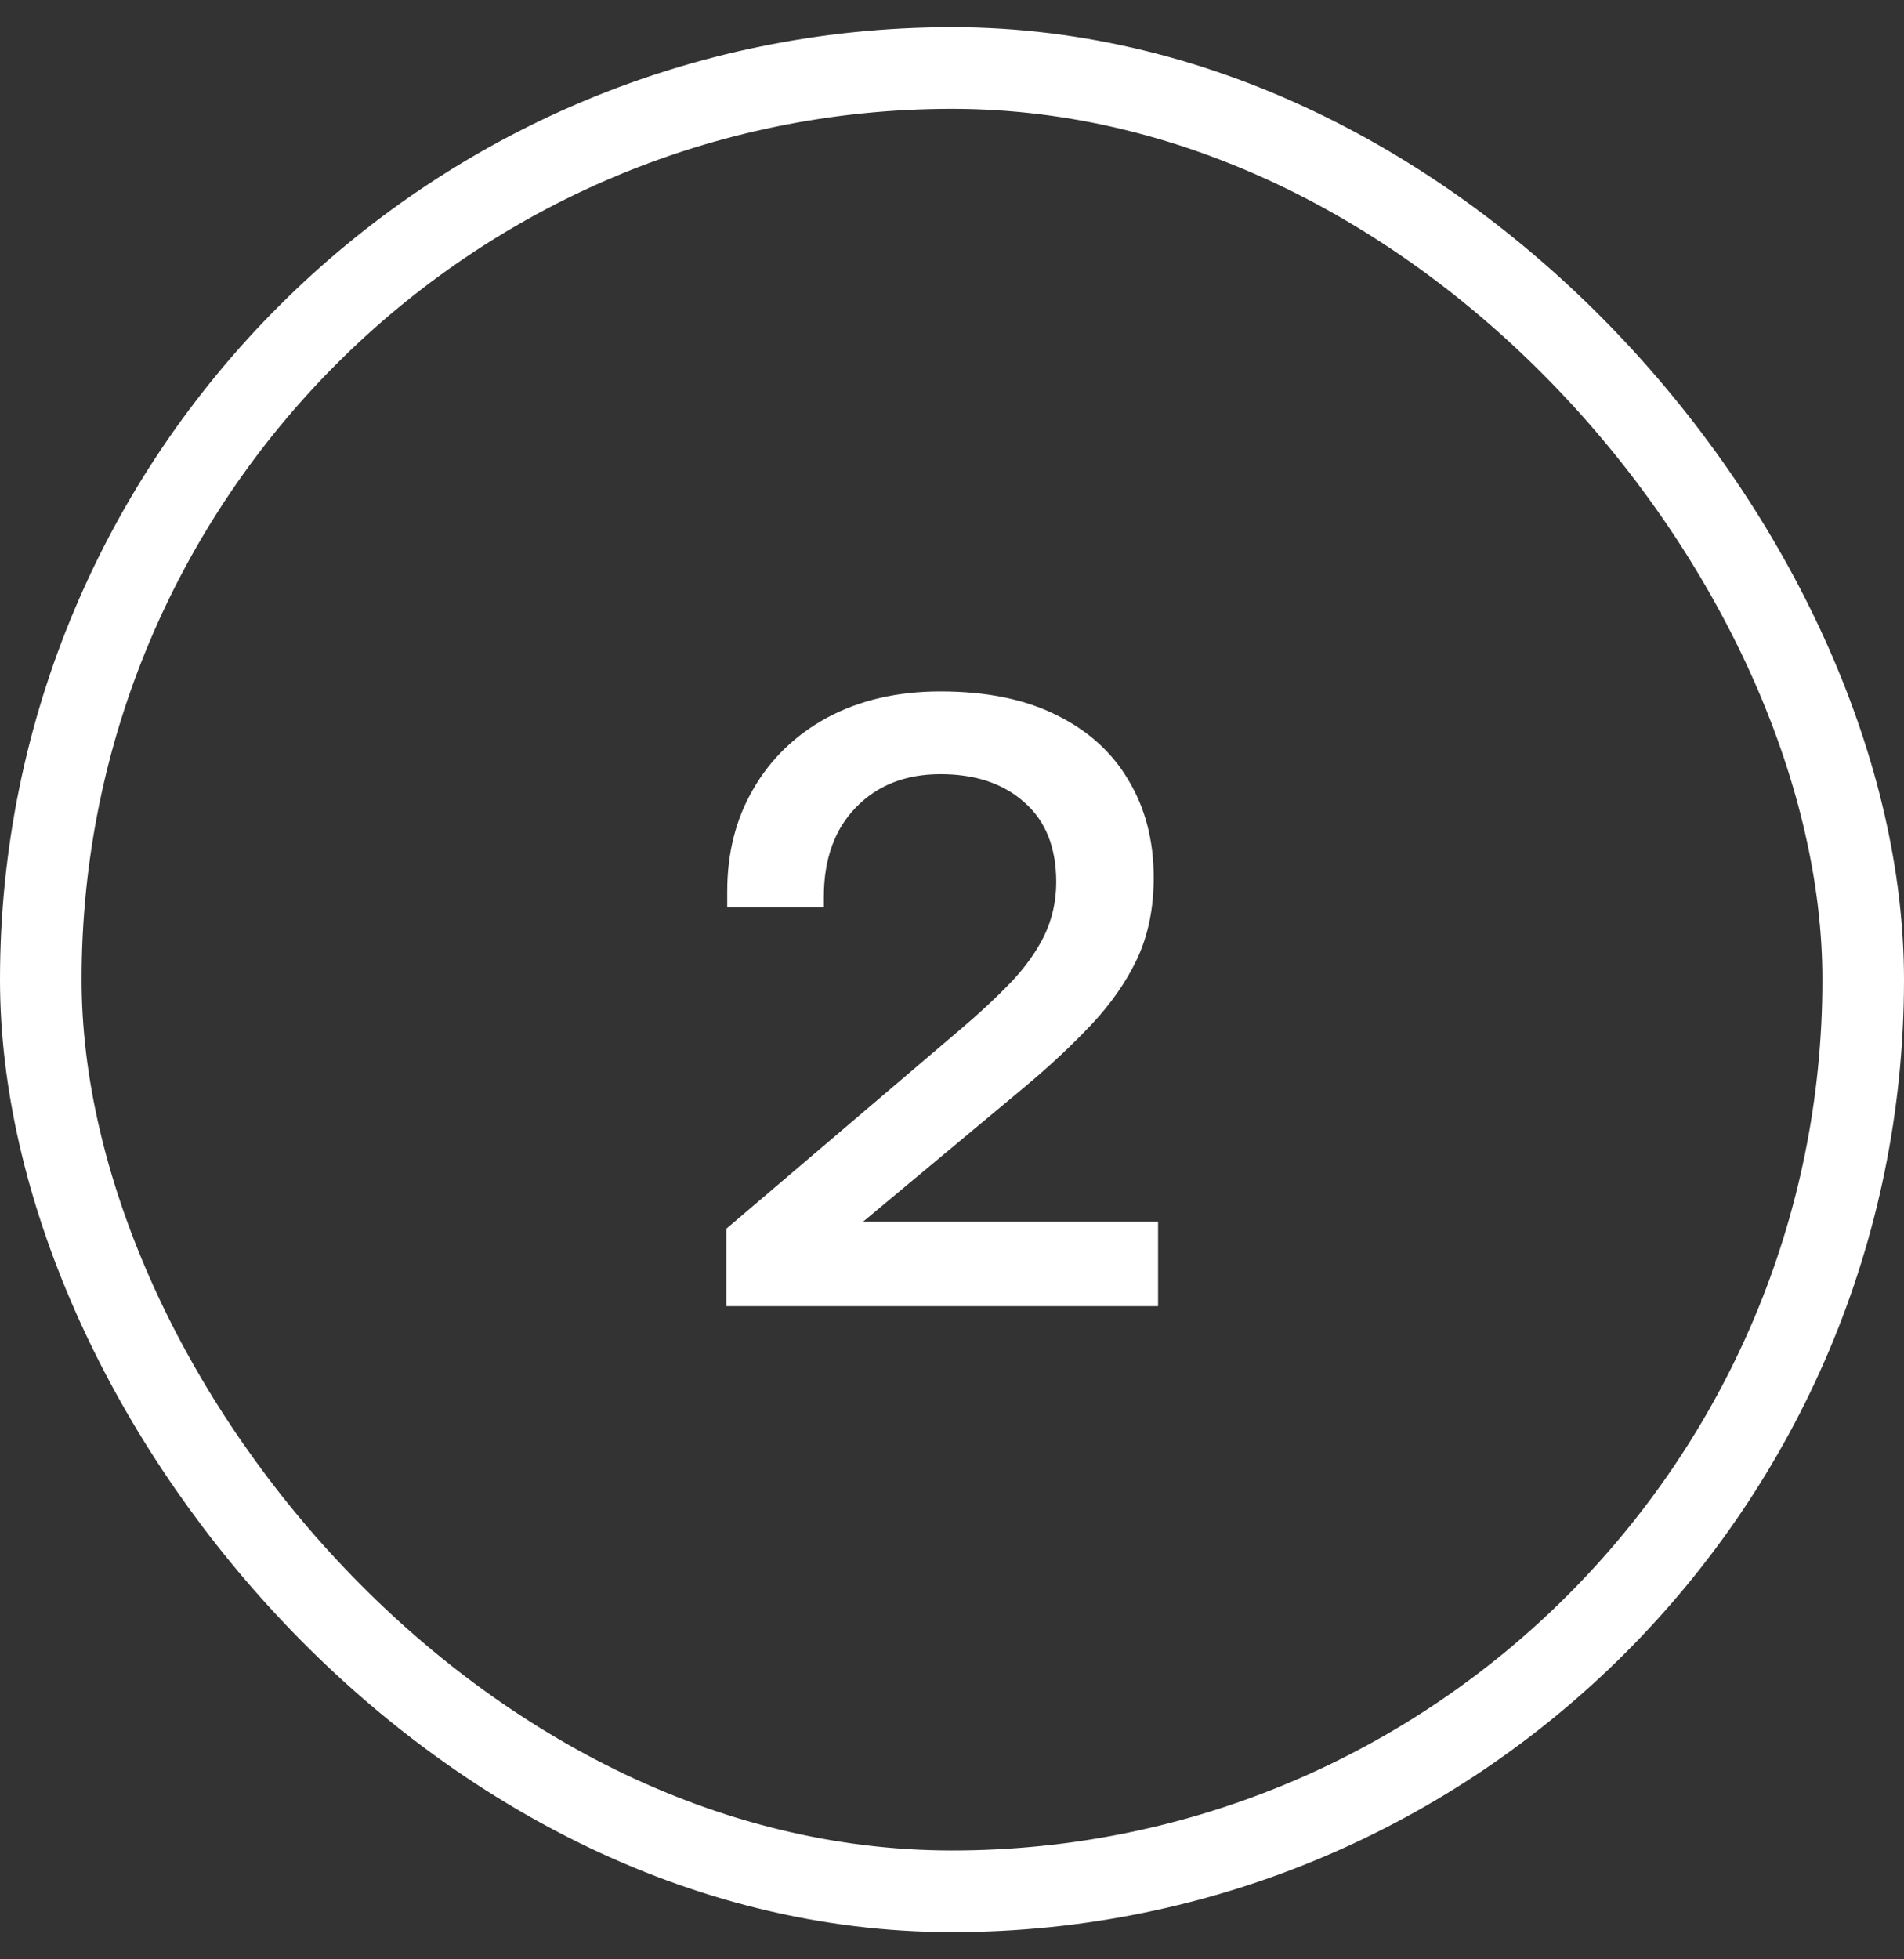
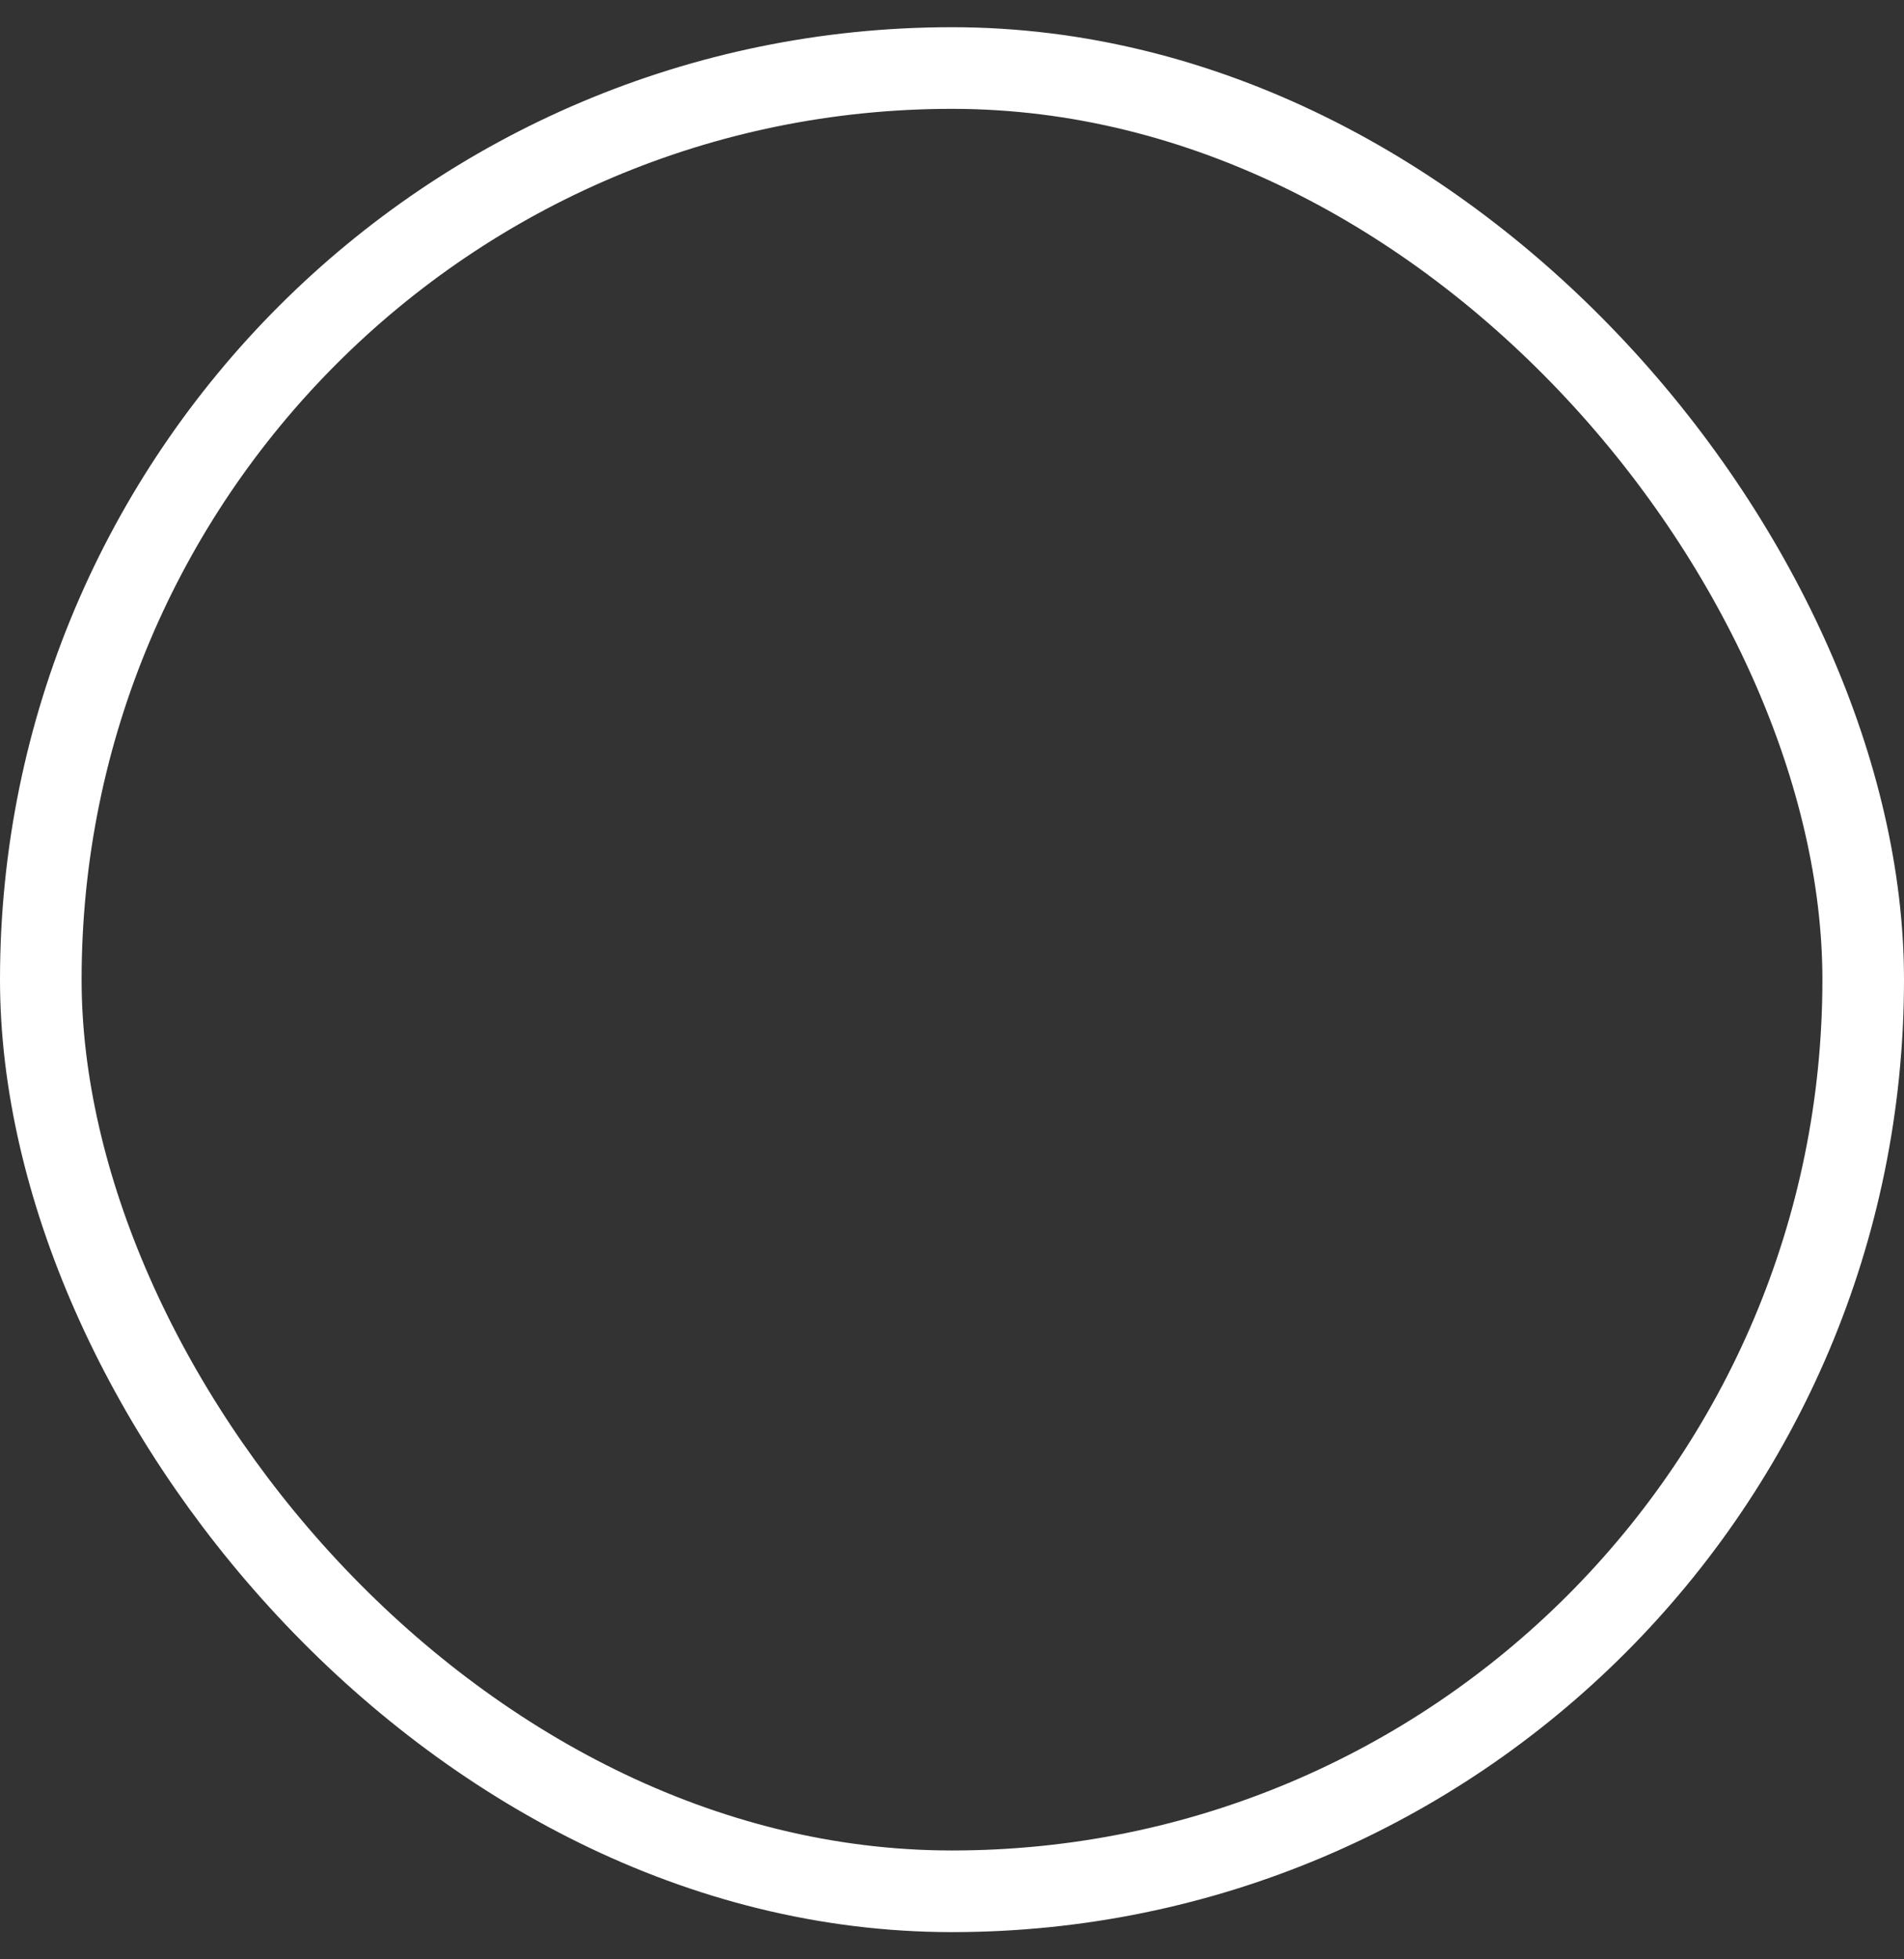
<svg xmlns="http://www.w3.org/2000/svg" width="35" height="36" viewBox="0 0 35 36" fill="none">
  <rect x="0" y="0" width="35" height="36" fill="#333333" stroke="none" />
  <rect x="0.75" y="1.25" width="33.5" height="33.5" rx="16.75" stroke="white" stroke-width="1.5" />
-   <path d="M13.352 22.576L17.656 18.912C17.997 18.624 18.301 18.341 18.568 18.064C18.835 17.787 19.043 17.499 19.192 17.2C19.341 16.891 19.416 16.56 19.416 16.208C19.416 15.568 19.219 15.077 18.824 14.736C18.44 14.395 17.928 14.224 17.288 14.224C16.648 14.224 16.131 14.427 15.736 14.832C15.341 15.237 15.144 15.787 15.144 16.48V16.672H13.368V16.384C13.368 15.669 13.528 15.04 13.848 14.496C14.168 13.941 14.621 13.504 15.208 13.184C15.805 12.864 16.499 12.704 17.288 12.704C18.131 12.704 18.84 12.848 19.416 13.136C20.003 13.424 20.445 13.824 20.744 14.336C21.053 14.848 21.208 15.445 21.208 16.128C21.208 16.683 21.107 17.179 20.904 17.616C20.701 18.043 20.419 18.448 20.056 18.832C19.704 19.205 19.299 19.584 18.84 19.968L15.864 22.448H21.288V24H13.352V22.576Z" fill="white" />
</svg>